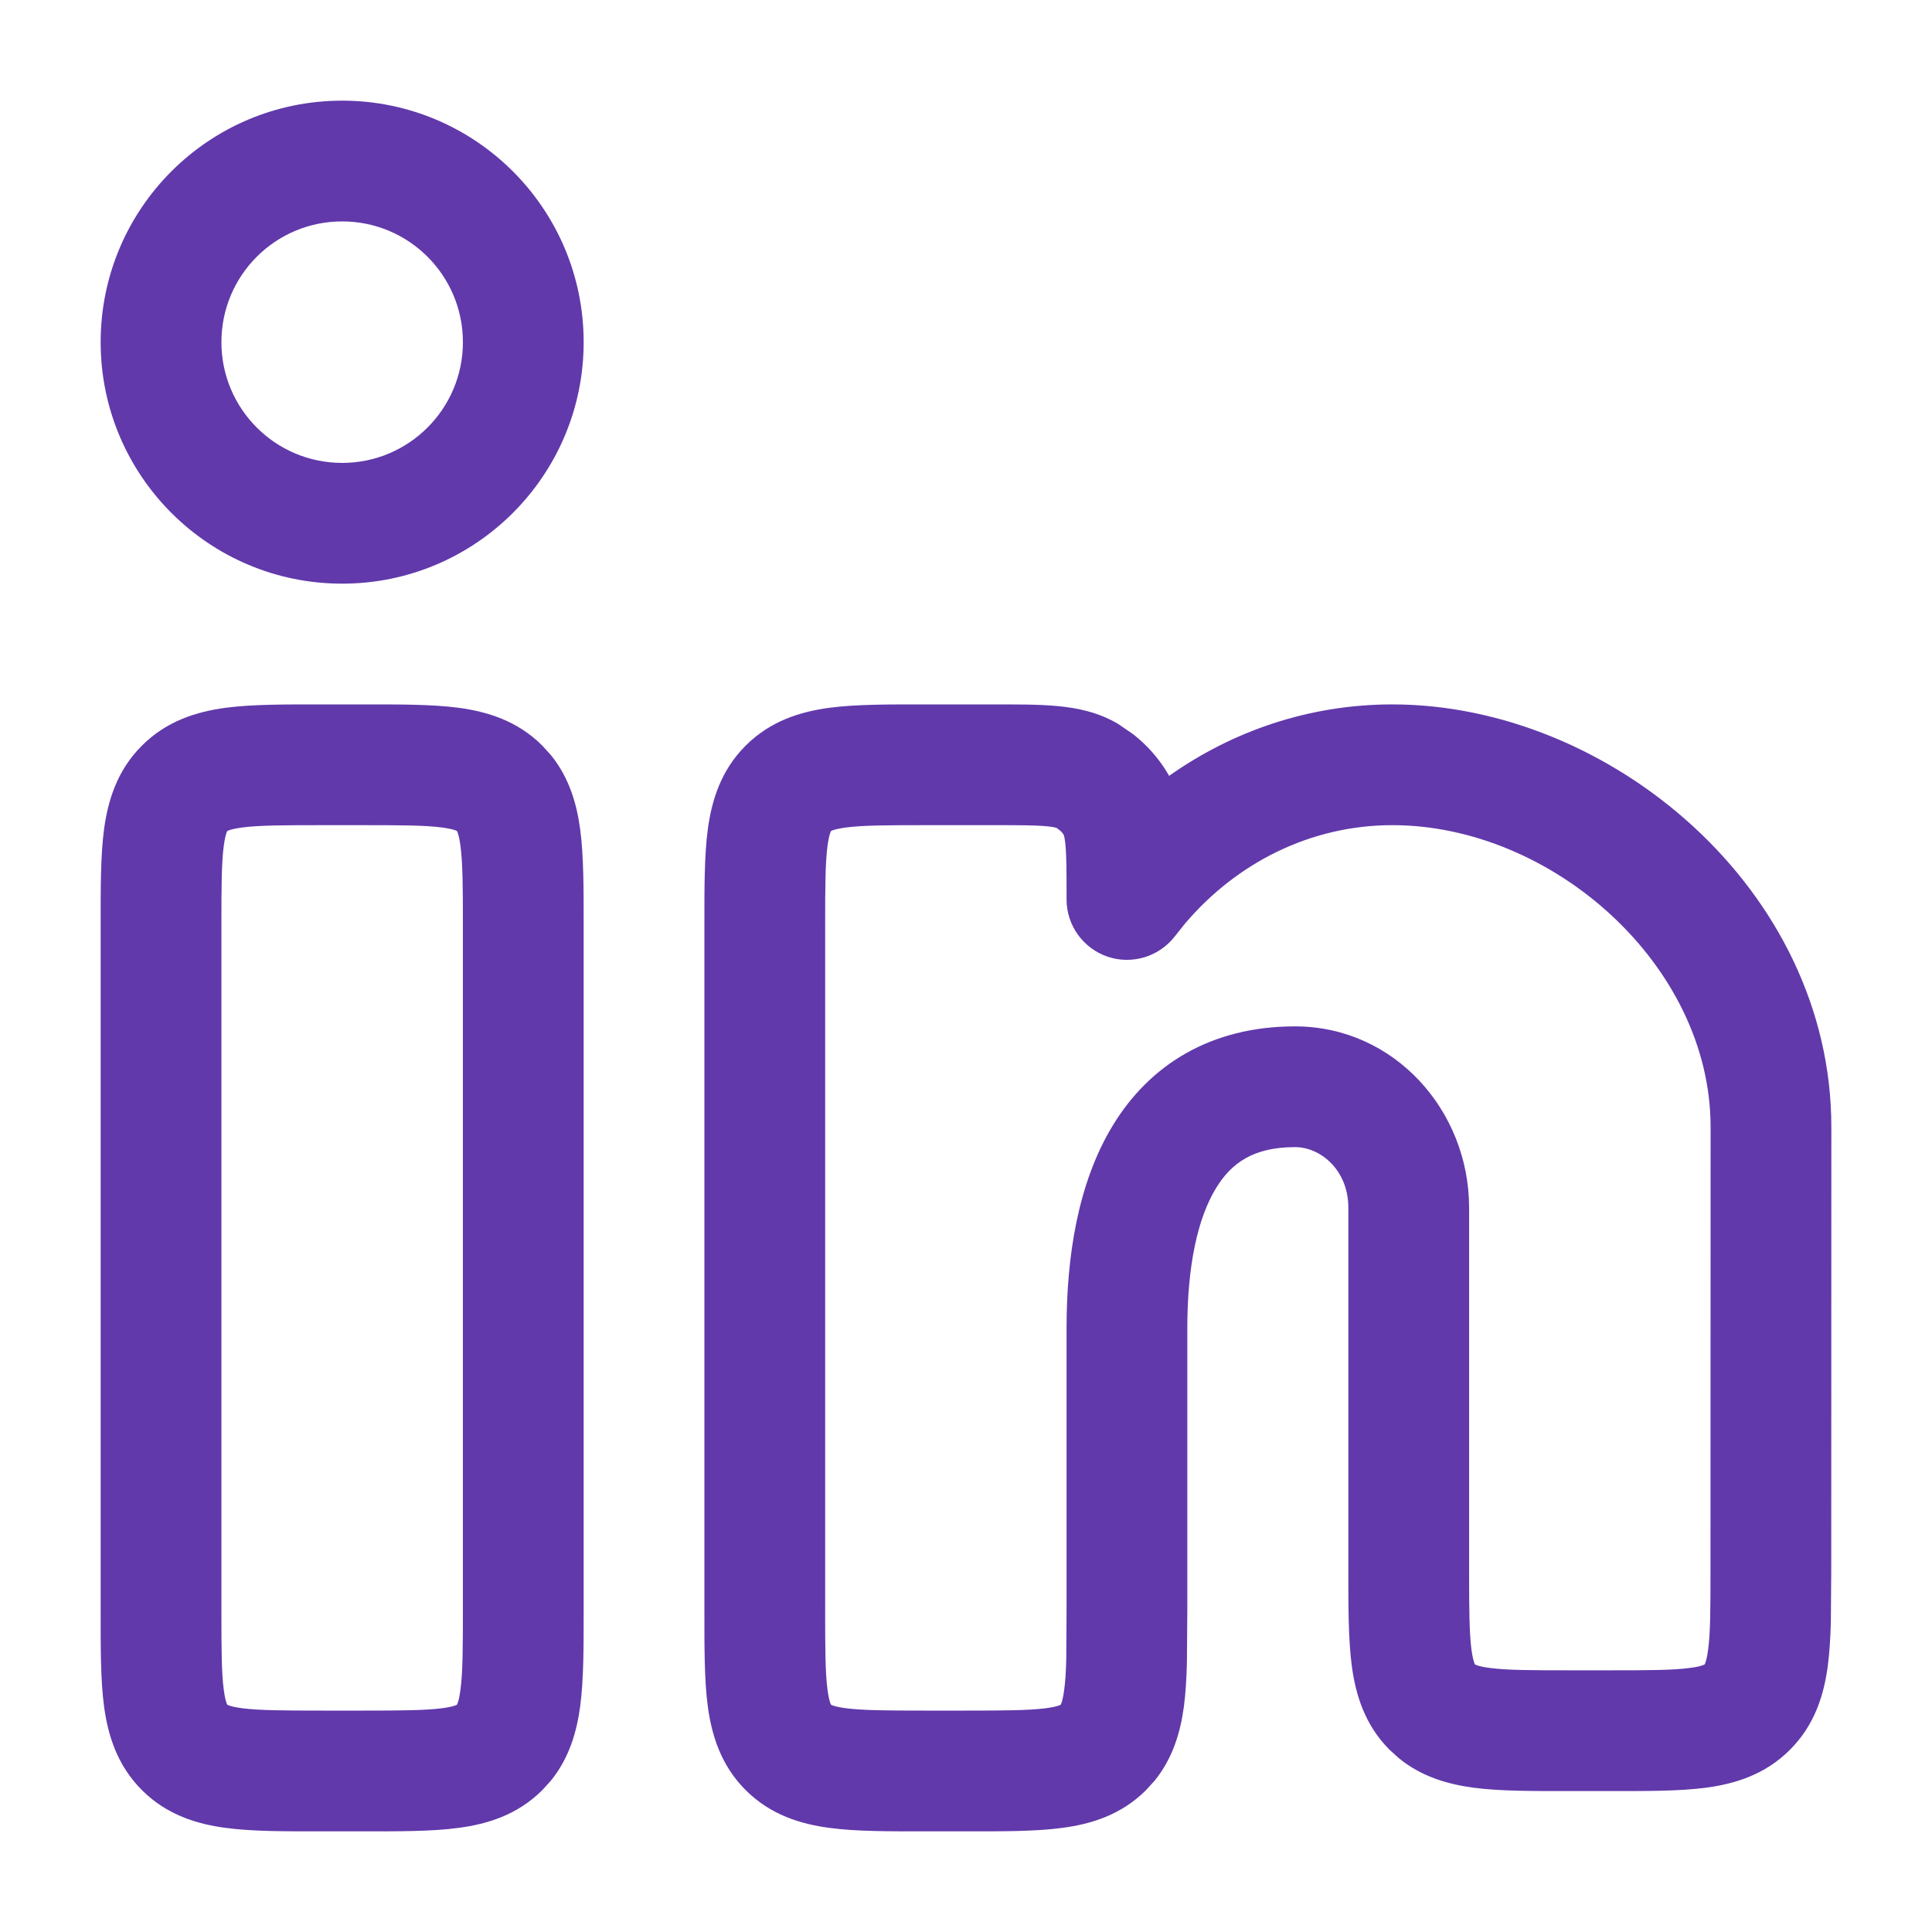
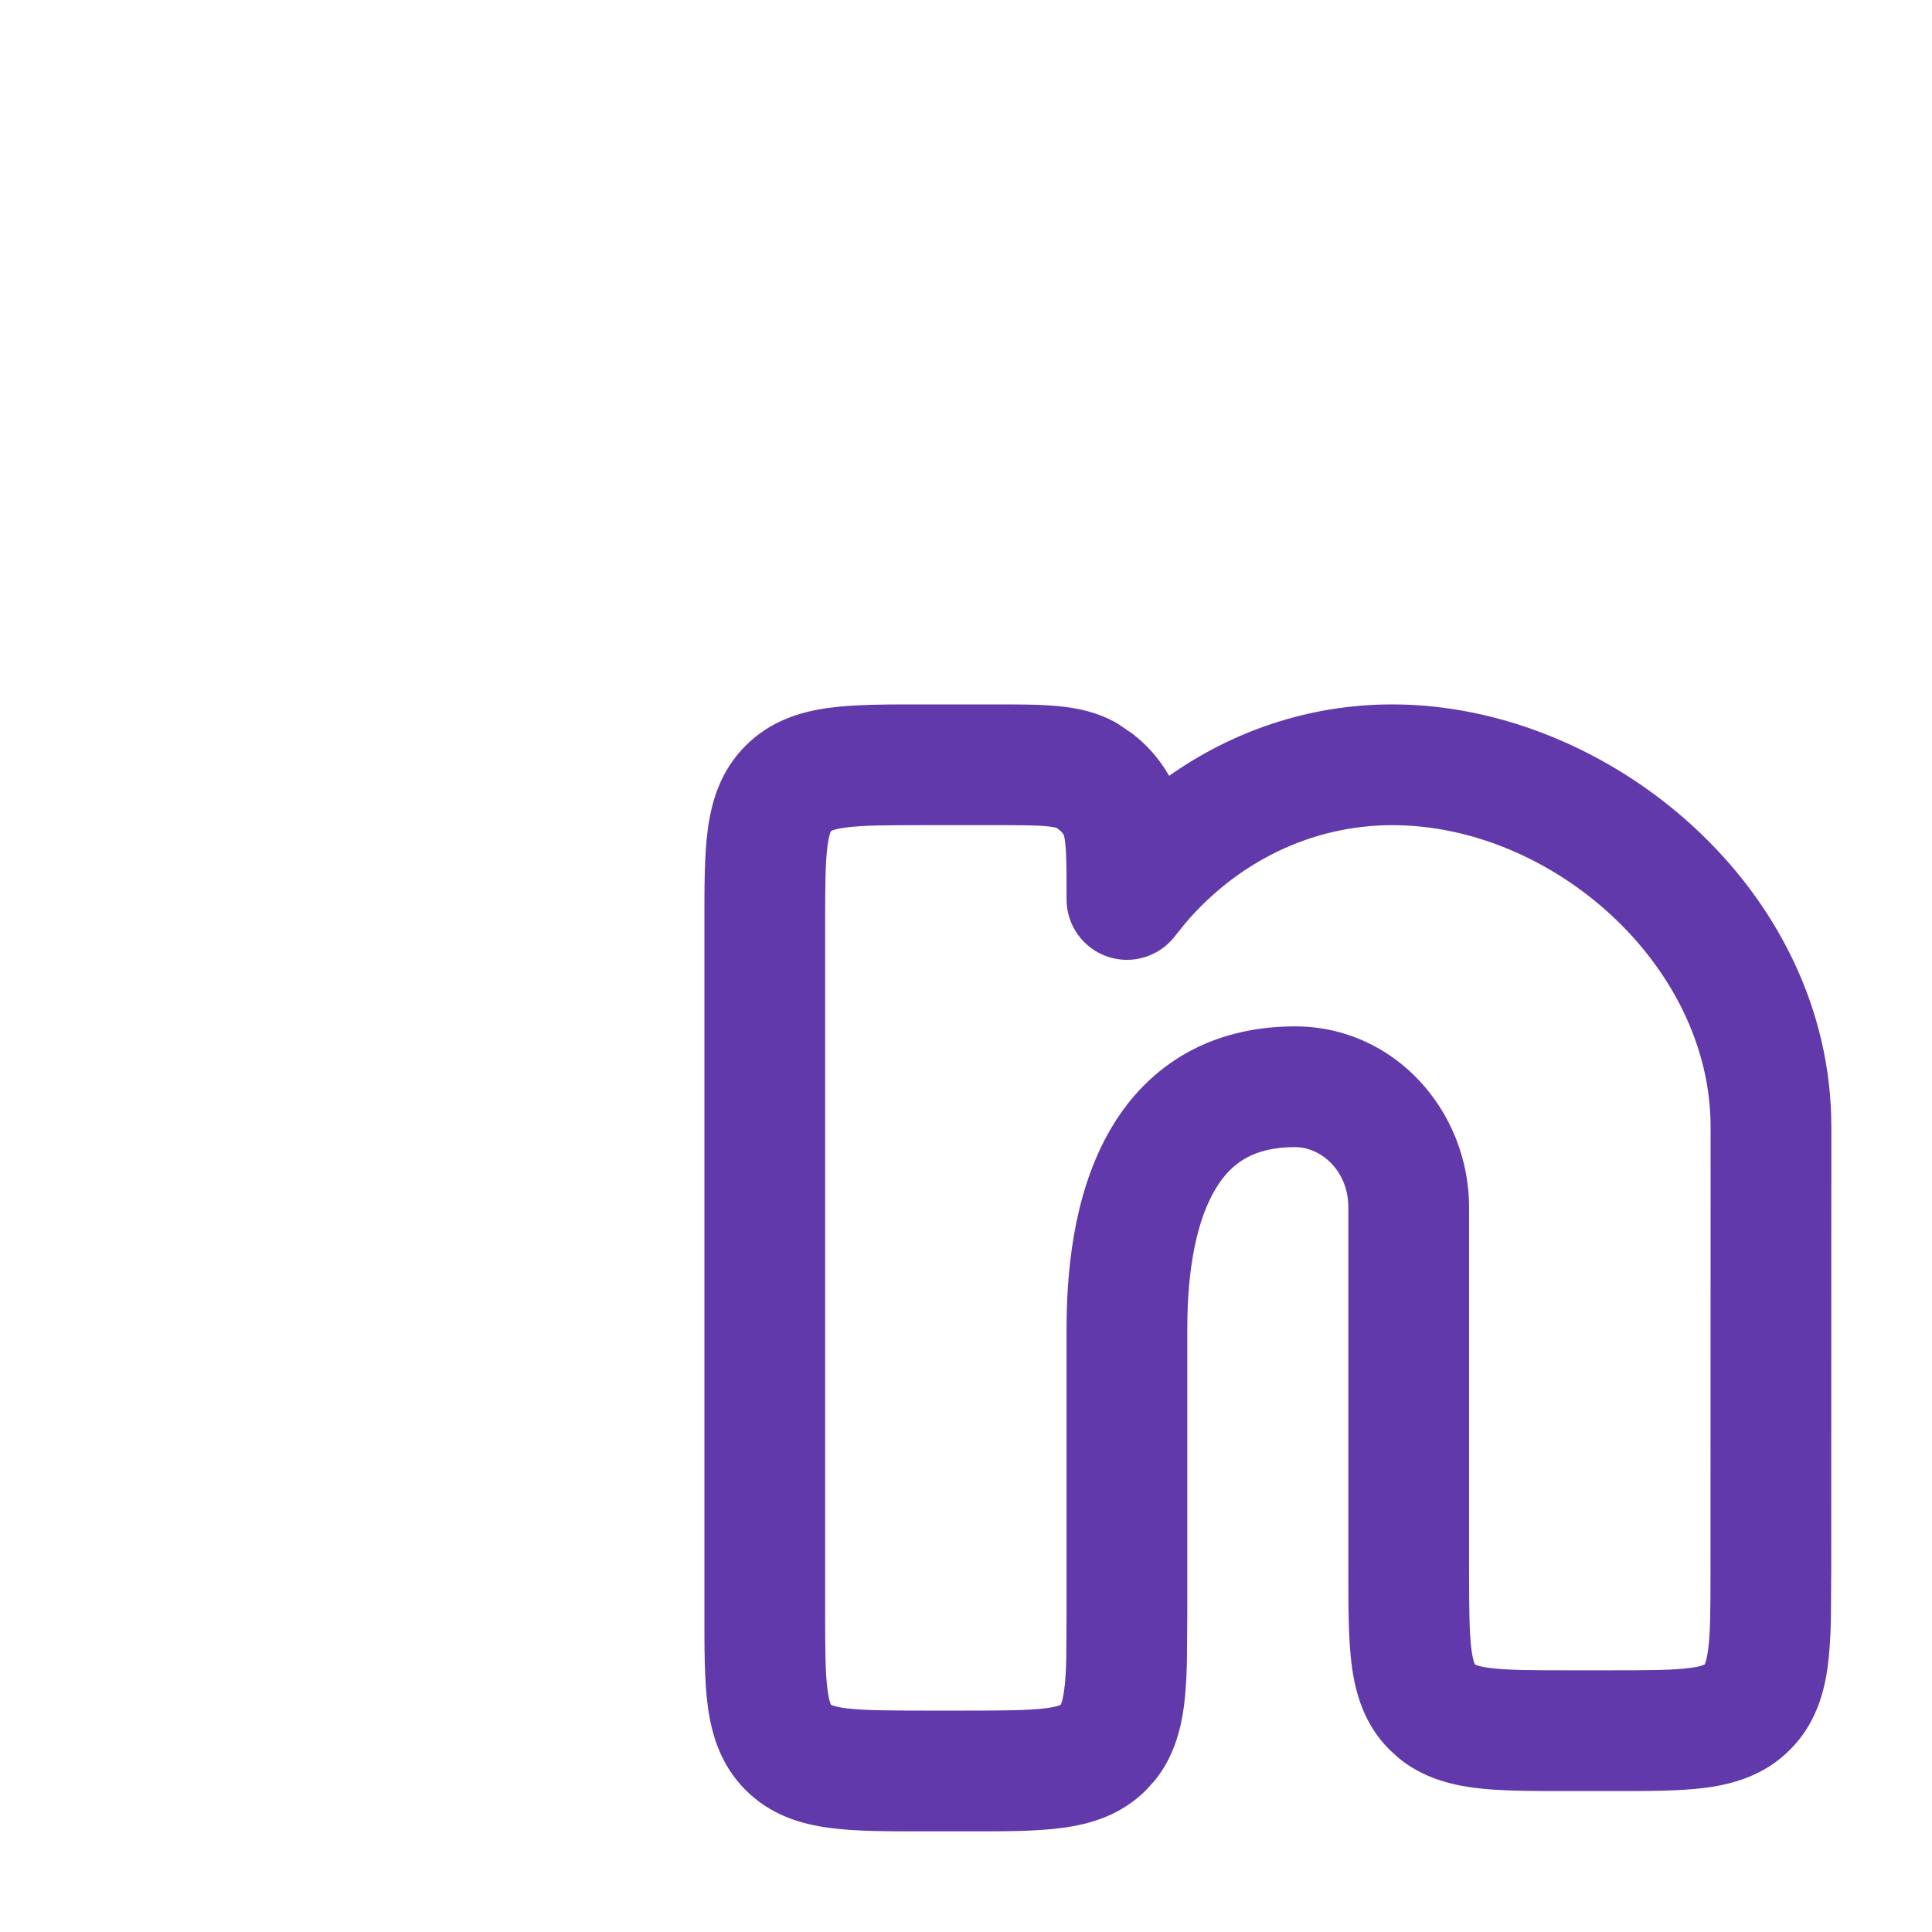
<svg xmlns="http://www.w3.org/2000/svg" width="20" height="20" viewBox="0 0 20 20" fill="none">
-   <path d="M4.792 9.583C4.792 9.173 4.79 8.928 4.766 8.752C4.755 8.672 4.743 8.631 4.735 8.613C4.734 8.609 4.732 8.606 4.731 8.604L4.73 8.603C4.73 8.602 4.73 8.602 4.729 8.602C4.727 8.601 4.724 8.599 4.72 8.598C4.702 8.59 4.661 8.578 4.581 8.567C4.405 8.543 4.16 8.542 3.75 8.542H3.333C2.923 8.542 2.678 8.543 2.502 8.567C2.422 8.578 2.381 8.59 2.363 8.598C2.359 8.599 2.356 8.601 2.354 8.602L2.353 8.603C2.352 8.603 2.352 8.603 2.352 8.604C2.351 8.606 2.349 8.609 2.348 8.613C2.34 8.631 2.328 8.672 2.317 8.752C2.293 8.928 2.292 9.173 2.292 9.583V16.666C2.292 17.077 2.293 17.322 2.317 17.497C2.328 17.578 2.34 17.618 2.348 17.637C2.349 17.641 2.351 17.644 2.352 17.645L2.353 17.647L2.354 17.648C2.356 17.649 2.359 17.65 2.363 17.652C2.381 17.66 2.422 17.672 2.502 17.683C2.678 17.706 2.923 17.708 3.333 17.708H3.75C4.16 17.708 4.405 17.706 4.581 17.683C4.661 17.672 4.702 17.66 4.72 17.652C4.724 17.65 4.727 17.649 4.729 17.648L4.73 17.647L4.731 17.645C4.732 17.644 4.734 17.641 4.735 17.637C4.743 17.618 4.755 17.578 4.766 17.497C4.79 17.322 4.792 17.077 4.792 16.666V9.583ZM6.042 16.666C6.042 17.042 6.043 17.386 6.006 17.664C5.971 17.923 5.895 18.195 5.704 18.432L5.614 18.531C5.357 18.788 5.044 18.883 4.748 18.922C4.469 18.96 4.125 18.958 3.75 18.958H3.333C2.958 18.958 2.614 18.96 2.335 18.922C2.039 18.883 1.726 18.788 1.469 18.531C1.211 18.273 1.117 17.96 1.077 17.664C1.04 17.386 1.042 17.042 1.042 16.666V9.583C1.042 9.208 1.04 8.864 1.077 8.585C1.117 8.289 1.211 7.976 1.469 7.719C1.726 7.461 2.039 7.367 2.335 7.327C2.614 7.29 2.958 7.292 3.333 7.292H3.75C4.125 7.292 4.469 7.29 4.748 7.327C5.044 7.367 5.357 7.461 5.614 7.719L5.704 7.818C5.895 8.054 5.971 8.326 6.006 8.585C6.043 8.864 6.042 9.208 6.042 9.583V16.666Z" fill="#6139AB" />
-   <path d="M4.792 3.542C4.792 2.851 4.232 2.292 3.542 2.292C2.851 2.292 2.292 2.851 2.292 3.542C2.292 4.232 2.851 4.792 3.542 4.792C4.232 4.792 4.792 4.232 4.792 3.542ZM6.042 3.542C6.042 4.922 4.922 6.042 3.542 6.042C2.161 6.042 1.042 4.922 1.042 3.542C1.042 2.161 2.161 1.042 3.542 1.042C4.922 1.042 6.042 2.161 6.042 3.542Z" fill="#6139AB" />
  <path d="M7.292 9.583C7.292 9.208 7.29 8.864 7.327 8.585C7.367 8.289 7.461 7.976 7.719 7.719C7.976 7.461 8.289 7.367 8.585 7.327C8.864 7.29 9.208 7.292 9.583 7.292H10.272C10.523 7.292 10.753 7.291 10.944 7.309C11.143 7.327 11.361 7.369 11.57 7.491L11.724 7.596C11.872 7.71 11.997 7.851 12.092 8.013L12.102 8.032C12.76 7.567 13.554 7.292 14.414 7.292C16.66 7.292 18.958 9.203 18.958 11.666L18.957 16.251L18.953 16.785C18.949 16.953 18.939 17.108 18.921 17.248C18.881 17.544 18.787 17.857 18.529 18.114C18.272 18.372 17.959 18.466 17.663 18.506C17.384 18.543 17.041 18.541 16.666 18.541H16.25C15.875 18.541 15.53 18.543 15.252 18.506C14.993 18.471 14.721 18.395 14.485 18.204L14.385 18.114C14.128 17.857 14.034 17.544 13.994 17.248C13.957 16.969 13.958 16.625 13.958 16.25V12.5C13.958 12.119 13.676 11.875 13.406 11.875C12.975 11.875 12.744 12.04 12.585 12.305C12.397 12.615 12.291 13.107 12.291 13.75V16.666L12.287 17.202C12.283 17.37 12.274 17.525 12.256 17.664C12.221 17.923 12.145 18.195 11.954 18.432L11.864 18.531C11.607 18.788 11.294 18.883 10.998 18.922C10.719 18.96 10.375 18.958 10 18.958H9.583C9.208 18.958 8.864 18.96 8.585 18.922C8.289 18.883 7.976 18.788 7.719 18.531C7.461 18.273 7.367 17.96 7.327 17.664C7.29 17.386 7.292 17.042 7.292 16.666V9.583ZM8.542 16.666C8.542 17.077 8.543 17.322 8.567 17.497C8.578 17.578 8.59 17.618 8.598 17.637C8.599 17.641 8.601 17.644 8.602 17.645L8.603 17.647L8.604 17.648C8.606 17.649 8.609 17.65 8.613 17.652C8.631 17.66 8.672 17.672 8.752 17.683C8.928 17.706 9.173 17.708 9.583 17.708H10C10.41 17.708 10.655 17.706 10.831 17.683C10.911 17.672 10.952 17.66 10.97 17.652C10.974 17.65 10.977 17.649 10.979 17.648L10.98 17.647L10.981 17.645C10.982 17.644 10.984 17.641 10.985 17.637C10.993 17.618 11.005 17.578 11.016 17.497C11.028 17.41 11.035 17.305 11.038 17.17L11.041 16.666V13.75C11.041 13.012 11.156 12.254 11.514 11.66C11.899 11.02 12.538 10.625 13.406 10.625C14.437 10.625 15.208 11.501 15.208 12.5V16.25C15.208 16.66 15.21 16.905 15.233 17.081C15.244 17.161 15.257 17.202 15.264 17.22C15.266 17.224 15.268 17.227 15.268 17.229C15.269 17.23 15.269 17.23 15.269 17.23L15.271 17.232C15.272 17.233 15.276 17.234 15.28 17.235C15.298 17.243 15.338 17.256 15.419 17.266C15.595 17.29 15.839 17.291 16.25 17.291H16.666C17.076 17.291 17.321 17.29 17.497 17.266C17.577 17.256 17.617 17.243 17.635 17.235C17.639 17.234 17.642 17.233 17.644 17.232C17.645 17.232 17.645 17.231 17.645 17.23C17.646 17.23 17.647 17.23 17.647 17.229C17.648 17.227 17.649 17.224 17.651 17.22C17.659 17.202 17.671 17.161 17.682 17.081C17.706 16.905 17.707 16.66 17.707 16.25L17.708 11.666C17.708 9.988 16.067 8.542 14.414 8.542C13.572 8.542 12.805 8.928 12.268 9.56L12.164 9.69C12.001 9.903 11.721 9.989 11.467 9.904C11.213 9.818 11.041 9.58 11.041 9.311C11.041 9.037 11.041 8.874 11.03 8.753C11.025 8.698 11.019 8.667 11.015 8.652L11.013 8.645C11.004 8.629 10.993 8.615 10.98 8.603L10.938 8.57C10.953 8.578 10.941 8.563 10.83 8.553C10.709 8.542 10.546 8.542 10.272 8.542H9.583C9.173 8.542 8.928 8.543 8.752 8.567C8.672 8.578 8.631 8.59 8.613 8.598C8.609 8.599 8.606 8.601 8.604 8.602L8.603 8.603C8.602 8.603 8.602 8.603 8.602 8.604C8.601 8.606 8.599 8.609 8.598 8.613C8.59 8.631 8.578 8.672 8.567 8.752C8.543 8.928 8.542 9.173 8.542 9.583V16.666Z" fill="#6139AB" />
</svg>